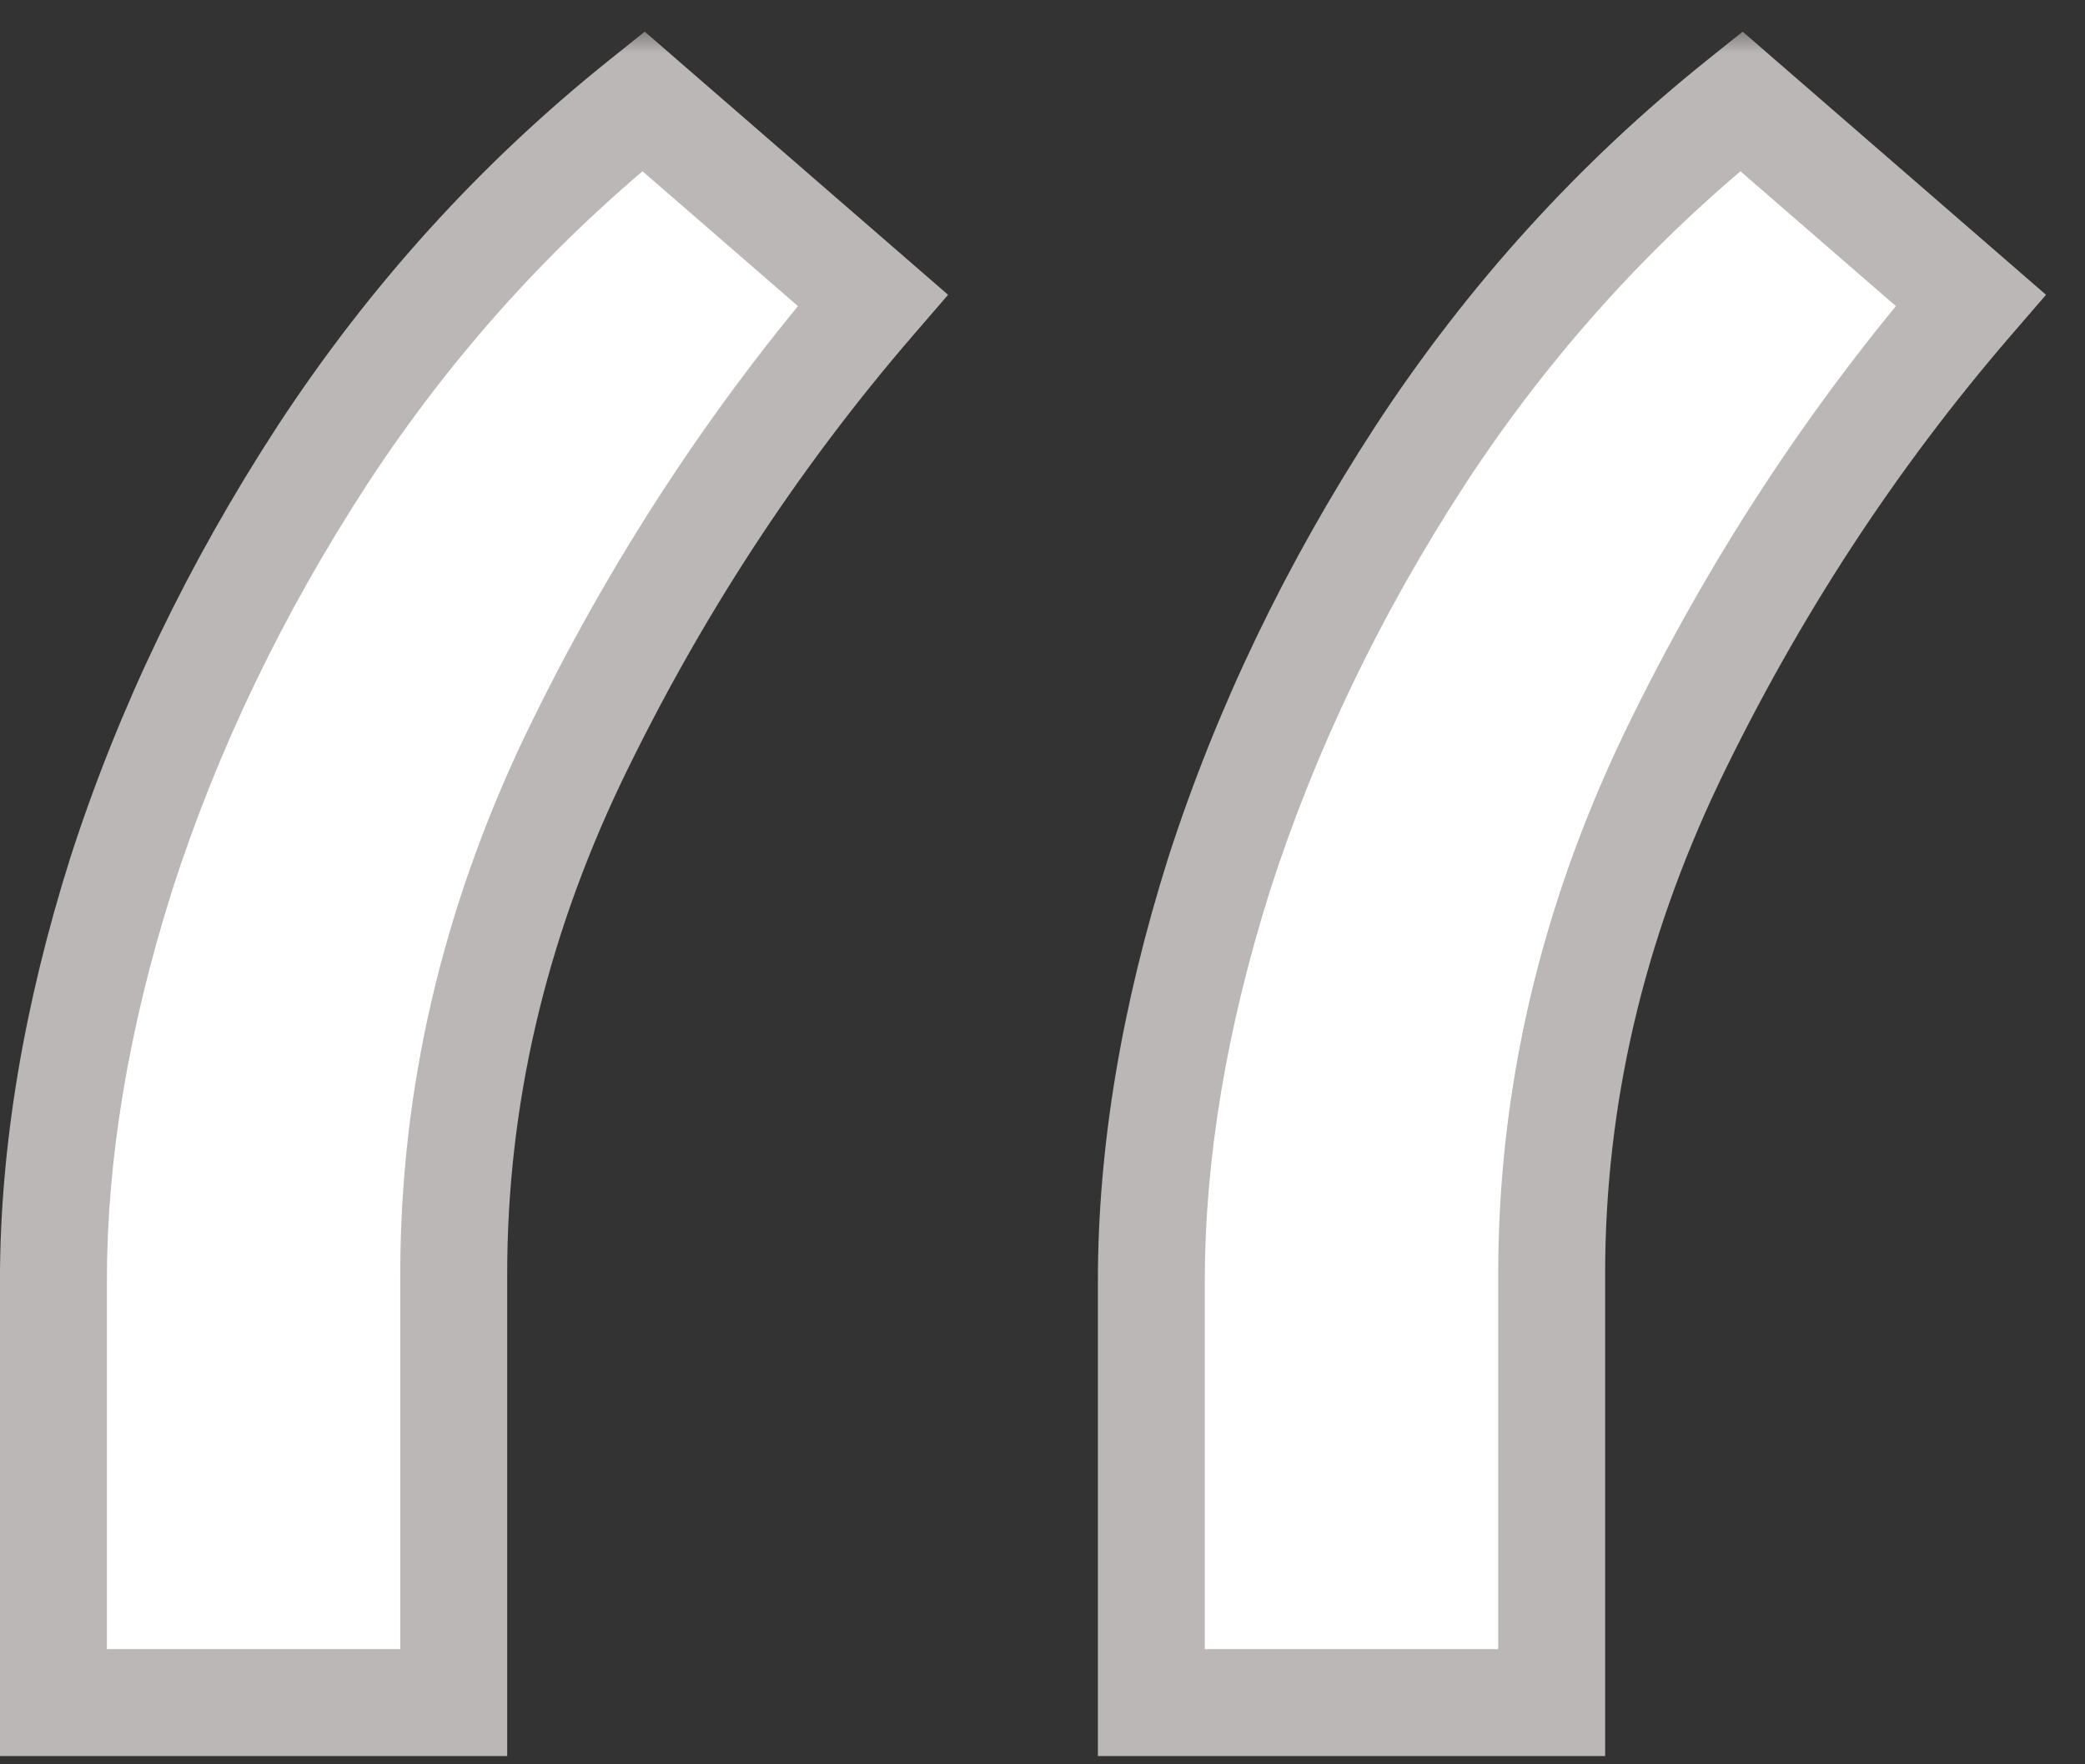
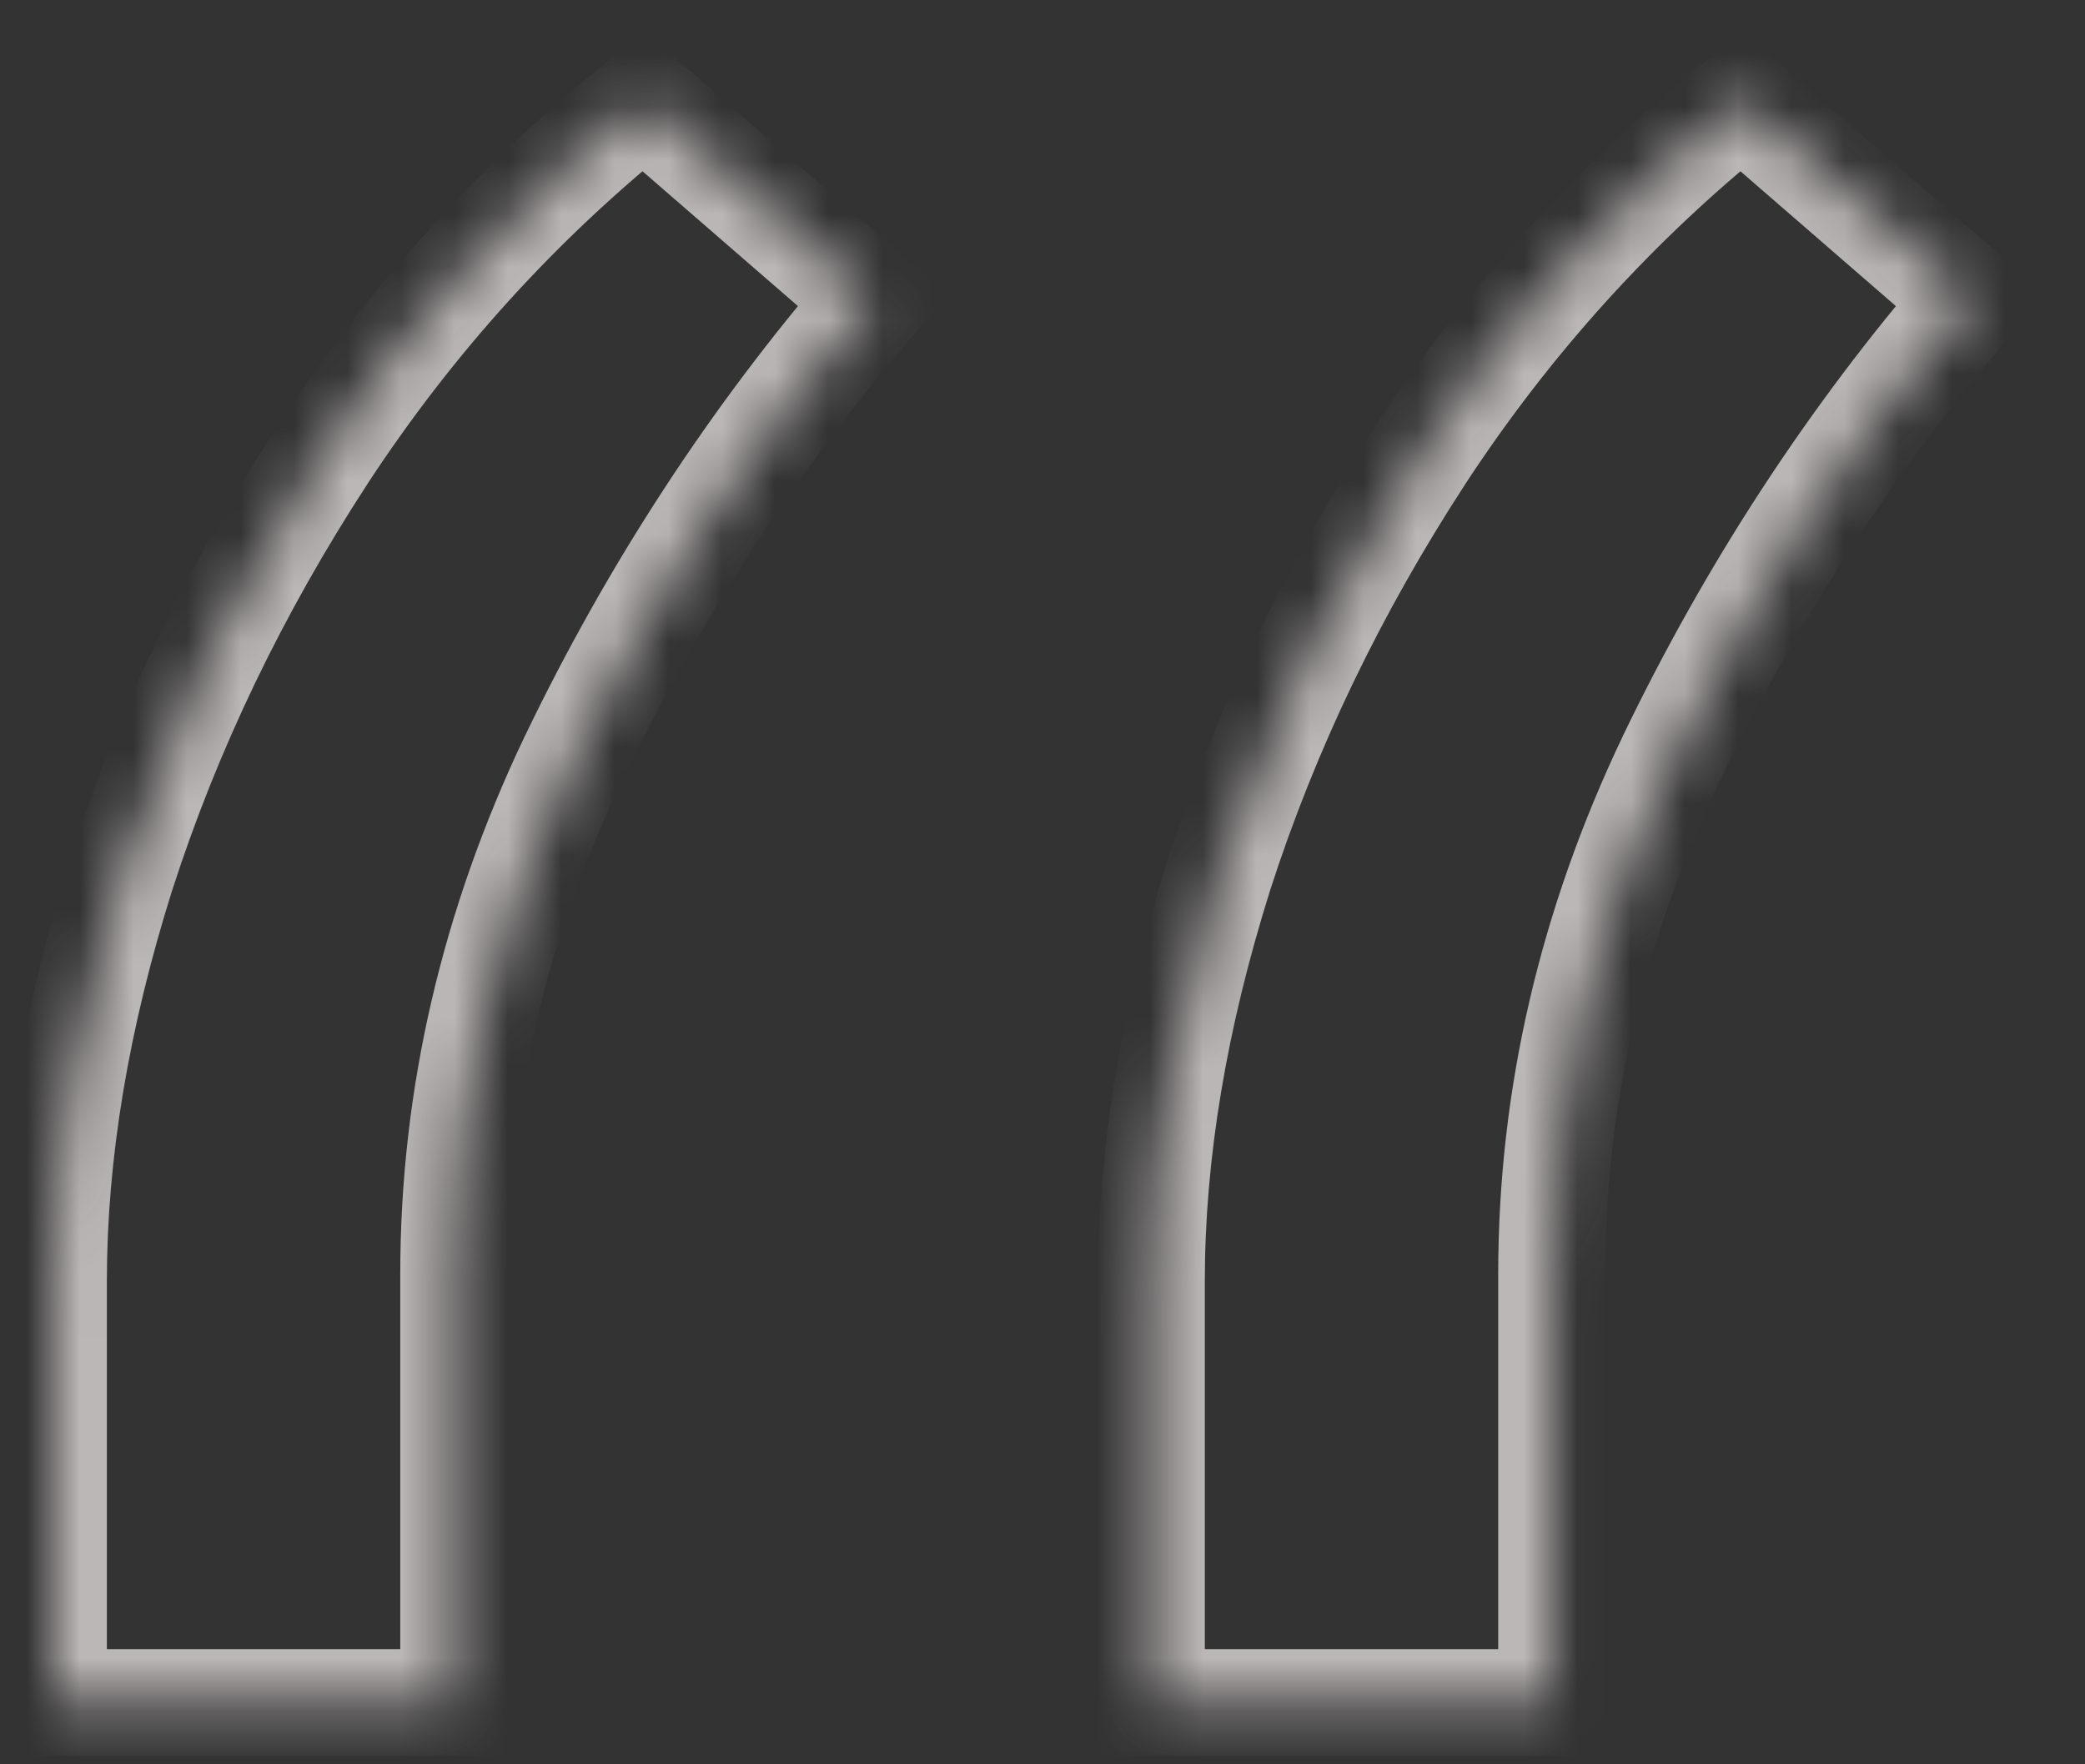
<svg xmlns="http://www.w3.org/2000/svg" width="39" height="33" viewBox="0 0 39 33" fill="none">
  <rect x="0" y="0" width="39" height="33" fill="#333333" stroke="none" />
  <mask id="path-1-outside-1_23_46651" maskUnits="userSpaceOnUse" x="-1" y="0.5" width="40" height="33" fill="black">
-     <rect fill="white" x="-1" y="0.5" width="40" height="33" />
    <path d="M0.999 31.845V23.963C0.999 21.57 1.422 19.03 2.269 16.344C3.145 13.629 4.4 11.016 6.035 8.506C7.699 5.966 9.698 3.762 12.034 1.894L16.325 5.616C14.107 8.185 12.238 11.046 10.72 14.198C9.231 17.322 8.487 20.533 8.487 23.832V31.845H0.999ZM21.536 31.845V23.963C21.536 21.57 21.959 19.03 22.806 16.344C23.682 13.629 24.937 11.016 26.572 8.506C28.236 5.966 30.235 3.762 32.571 1.894L36.862 5.616C34.644 8.185 32.775 11.046 31.257 14.198C29.768 17.322 29.024 20.533 29.024 23.832V31.845H21.536Z" />
  </mask>
-   <path d="M0.999 31.845V23.963C0.999 21.57 1.422 19.03 2.269 16.344C3.145 13.629 4.4 11.016 6.035 8.506C7.699 5.966 9.698 3.762 12.034 1.894L16.325 5.616C14.107 8.185 12.238 11.046 10.72 14.198C9.231 17.322 8.487 20.533 8.487 23.832V31.845H0.999ZM21.536 31.845V23.963C21.536 21.57 21.959 19.03 22.806 16.344C23.682 13.629 24.937 11.016 26.572 8.506C28.236 5.966 30.235 3.762 32.571 1.894L36.862 5.616C34.644 8.185 32.775 11.046 31.257 14.198C29.768 17.322 29.024 20.533 29.024 23.832V31.845H21.536Z" fill="white" />
  <path d="M0.999 31.845H-0.001V32.845H0.999V31.845ZM2.269 16.344L1.317 16.037L1.315 16.043L2.269 16.344ZM6.035 8.506L5.198 7.958L5.197 7.96L6.035 8.506ZM12.034 1.894L12.689 1.138L12.06 0.592L11.409 1.113L12.034 1.894ZM16.325 5.616L17.082 6.269L17.734 5.514L16.98 4.86L16.325 5.616ZM10.72 14.198L9.819 13.765L9.817 13.768L10.72 14.198ZM8.487 31.845V32.845H9.487V31.845H8.487ZM21.536 31.845H20.536V32.845H21.536V31.845ZM22.806 16.344L21.854 16.037L21.852 16.043L22.806 16.344ZM26.572 8.506L25.735 7.958L25.734 7.96L26.572 8.506ZM32.571 1.894L33.226 1.138L32.597 0.592L31.946 1.113L32.571 1.894ZM36.862 5.616L37.619 6.269L38.271 5.514L37.517 4.86L36.862 5.616ZM31.257 14.198L30.356 13.765L30.355 13.768L31.257 14.198ZM29.024 31.845V32.845H30.024V31.845H29.024ZM1.999 31.845V23.963H-0.001V31.845H1.999ZM1.999 23.963C1.999 21.688 2.401 19.25 3.223 16.645L1.315 16.043C0.443 18.81 -0.001 21.451 -0.001 23.963H1.999ZM3.221 16.651C4.068 14.024 5.284 11.492 6.873 9.052L5.197 7.96C3.516 10.541 2.222 13.234 1.317 16.037L3.221 16.651ZM6.871 9.054C8.478 6.601 10.407 4.476 12.659 2.675L11.409 1.113C8.99 3.048 6.919 5.331 5.198 7.958L6.871 9.054ZM11.379 2.649L15.67 6.371L16.98 4.86L12.689 1.138L11.379 2.649ZM15.568 4.962C13.29 7.6 11.374 10.535 9.819 13.765L11.621 14.632C13.102 11.556 14.923 8.77 17.082 6.269L15.568 4.962ZM9.817 13.768C8.268 17.019 7.487 20.377 7.487 23.832H9.487C9.487 20.689 10.195 17.625 11.623 14.629L9.817 13.768ZM7.487 23.832V31.845H9.487V23.832H7.487ZM8.487 30.845H0.999V32.845H8.487V30.845ZM22.536 31.845V23.963H20.536V31.845H22.536ZM22.536 23.963C22.536 21.688 22.939 19.25 23.76 16.645L21.852 16.043C20.98 18.81 20.536 21.451 20.536 23.963H22.536ZM23.758 16.651C24.605 14.024 25.821 11.492 27.41 9.052L25.734 7.96C24.053 10.541 22.759 13.234 21.854 16.037L23.758 16.651ZM27.408 9.054C29.015 6.601 30.944 4.476 33.196 2.675L31.946 1.113C29.527 3.048 27.456 5.331 25.735 7.958L27.408 9.054ZM31.916 2.649L36.207 6.371L37.517 4.86L33.226 1.138L31.916 2.649ZM36.105 4.962C33.827 7.6 31.911 10.535 30.356 13.765L32.158 14.632C33.639 11.556 35.46 8.77 37.619 6.269L36.105 4.962ZM30.355 13.768C28.805 17.019 28.024 20.377 28.024 23.832H30.024C30.024 20.689 30.732 17.625 32.16 14.629L30.355 13.768ZM28.024 23.832V31.845H30.024V23.832H28.024ZM29.024 30.845H21.536V32.845H29.024V30.845Z" fill="#BCB7B7" mask="url(#path-1-outside-1_23_46651)" />
</svg>